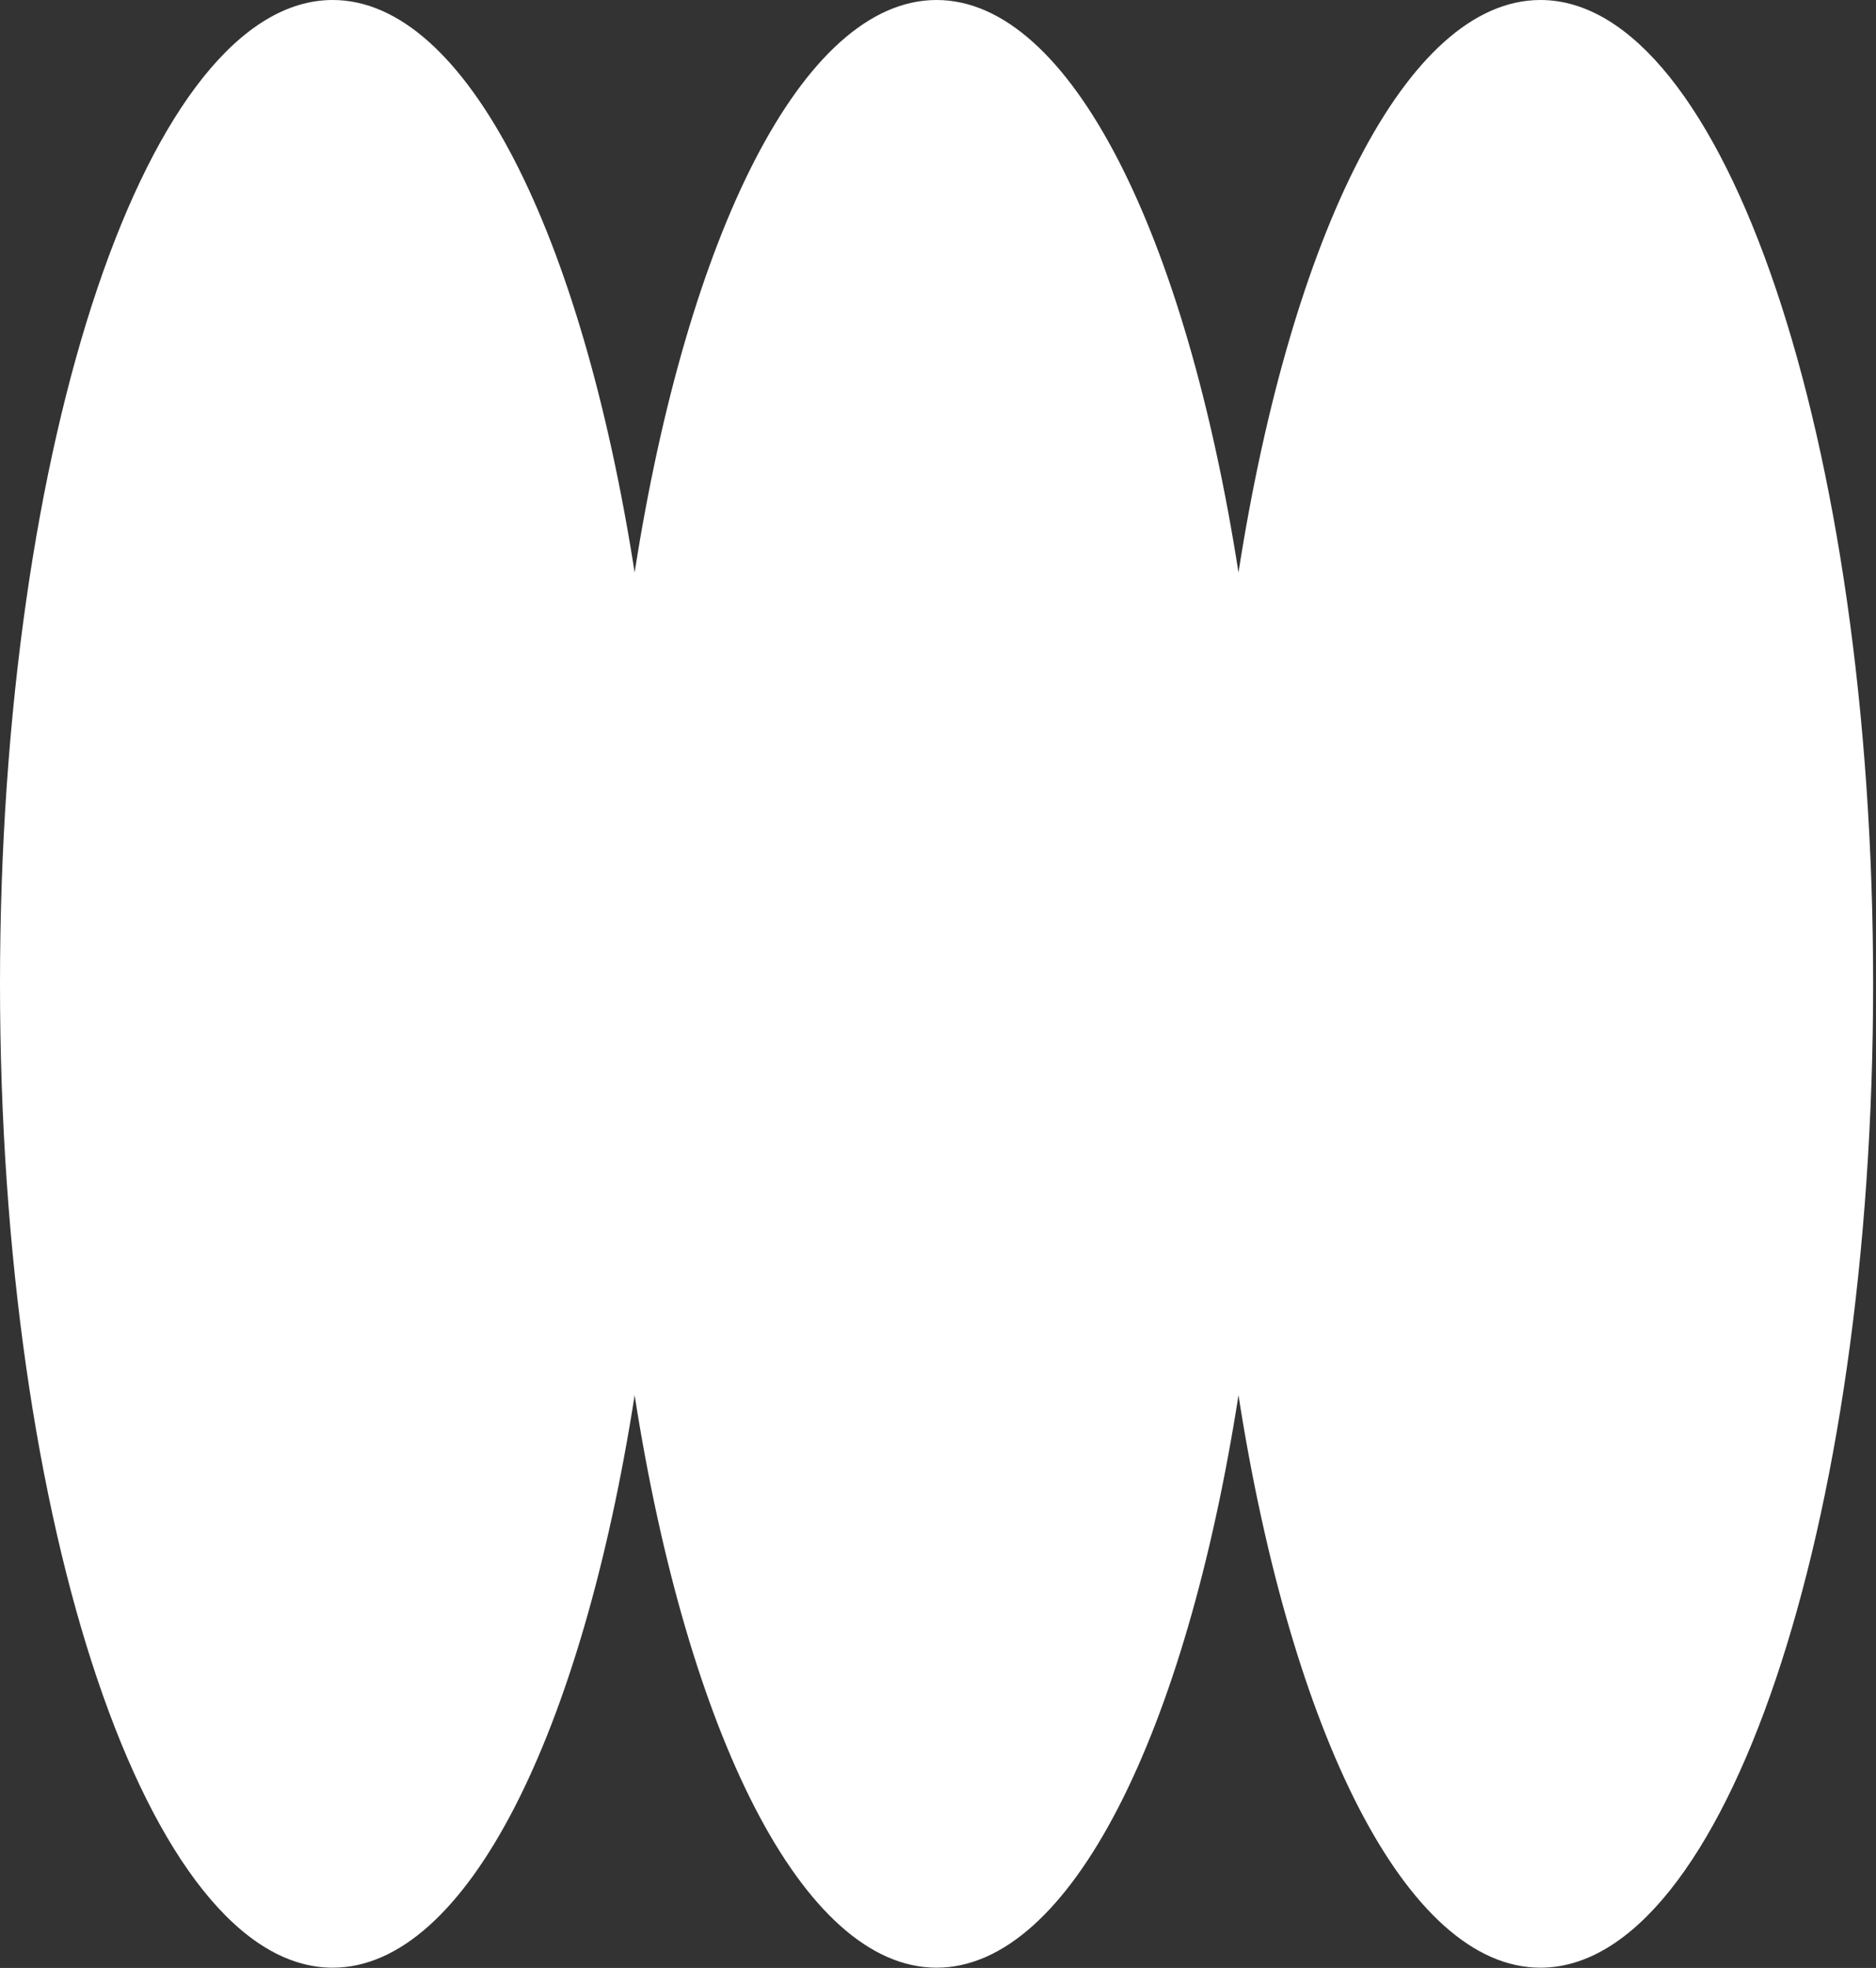
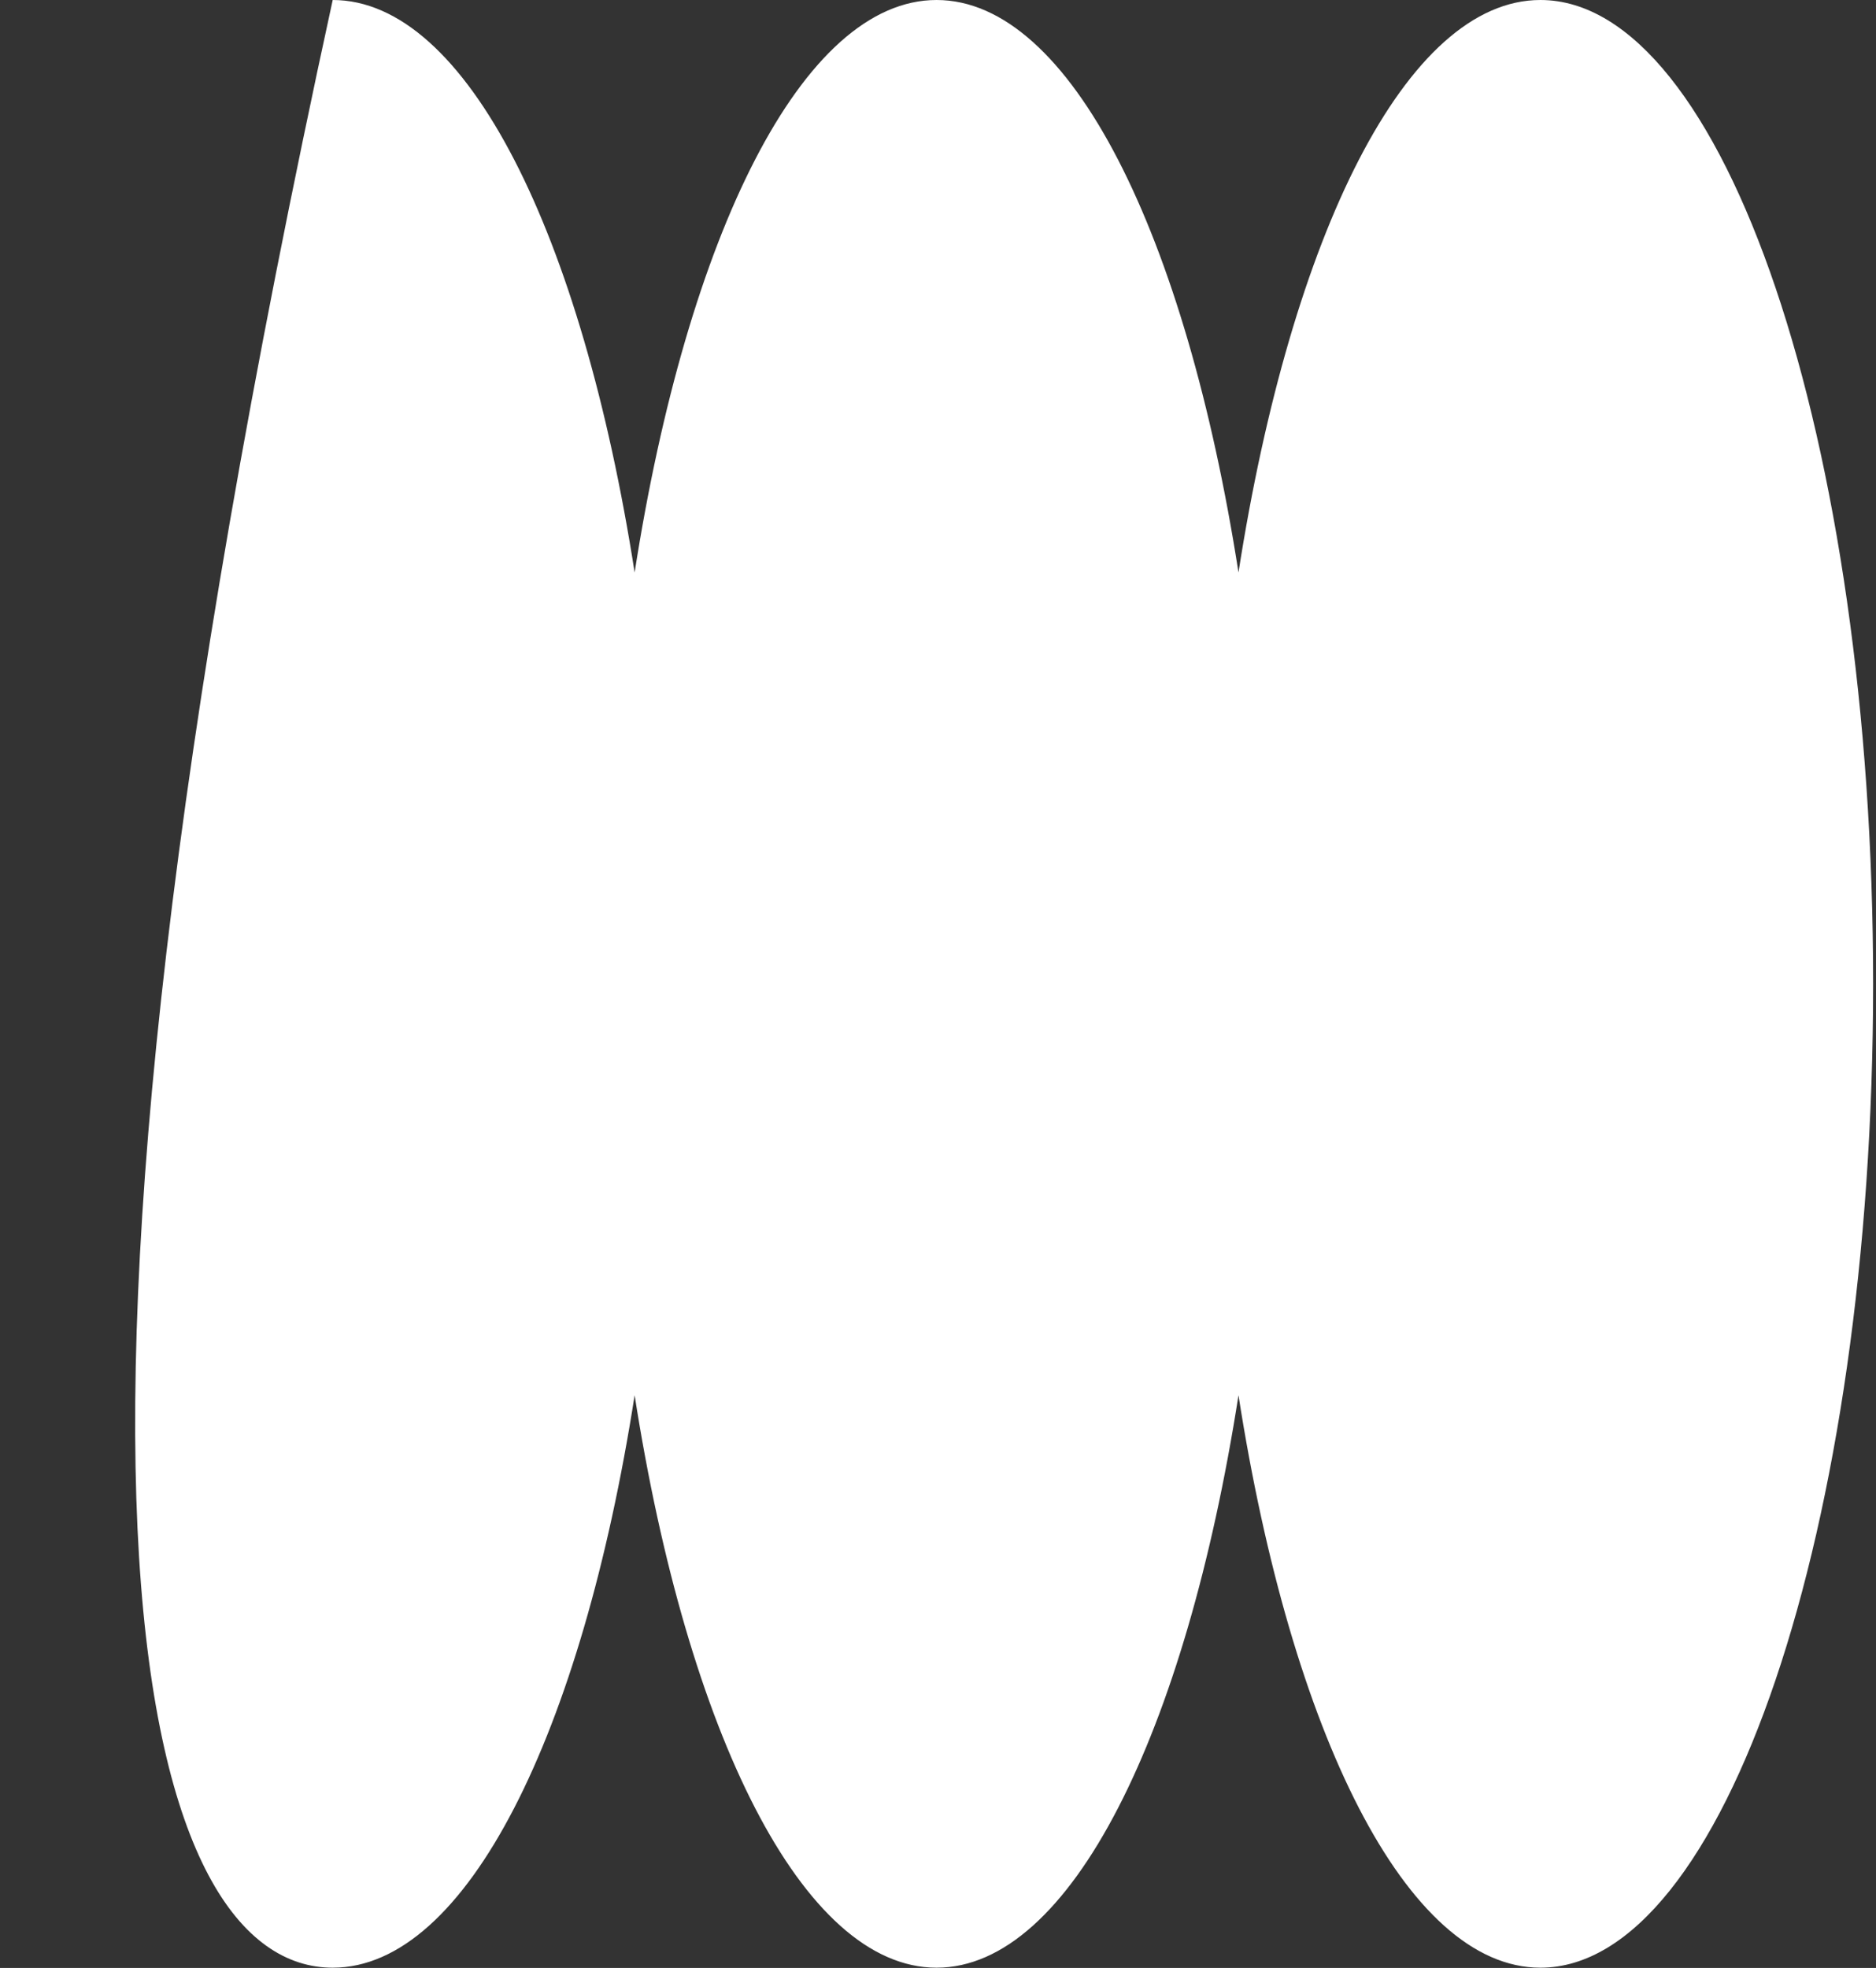
<svg xmlns="http://www.w3.org/2000/svg" width="287" height="301" viewBox="0 0 287 301" fill="none">
  <rect x="0" y="0" width="287" height="301" fill="#333333" stroke="none" />
-   <path d="M235.661 0C215.159 0 197.534 35.914 189.47 87.555C181.407 35.914 163.781 0 143.28 0C122.779 0 105.153 35.914 97.09 87.557C89.026 35.914 71.4 0 50.899 0C22.788 0 0 67.372 0 150.48C0 233.588 22.788 300.96 50.899 300.96C71.402 300.96 89.026 265.046 97.09 213.403C105.153 265.044 122.779 300.96 143.28 300.96C163.781 300.96 181.407 265.046 189.47 213.405C197.534 265.046 215.159 300.96 235.661 300.96C263.772 300.96 286.56 233.586 286.56 150.48C286.56 67.374 263.772 0 235.661 0Z" fill="white" />
+   <path d="M235.661 0C215.159 0 197.534 35.914 189.47 87.555C181.407 35.914 163.781 0 143.28 0C122.779 0 105.153 35.914 97.09 87.557C89.026 35.914 71.4 0 50.899 0C0 233.588 22.788 300.96 50.899 300.96C71.402 300.96 89.026 265.046 97.09 213.403C105.153 265.044 122.779 300.96 143.28 300.96C163.781 300.96 181.407 265.046 189.47 213.405C197.534 265.046 215.159 300.96 235.661 300.96C263.772 300.96 286.56 233.586 286.56 150.48C286.56 67.374 263.772 0 235.661 0Z" fill="white" />
</svg>